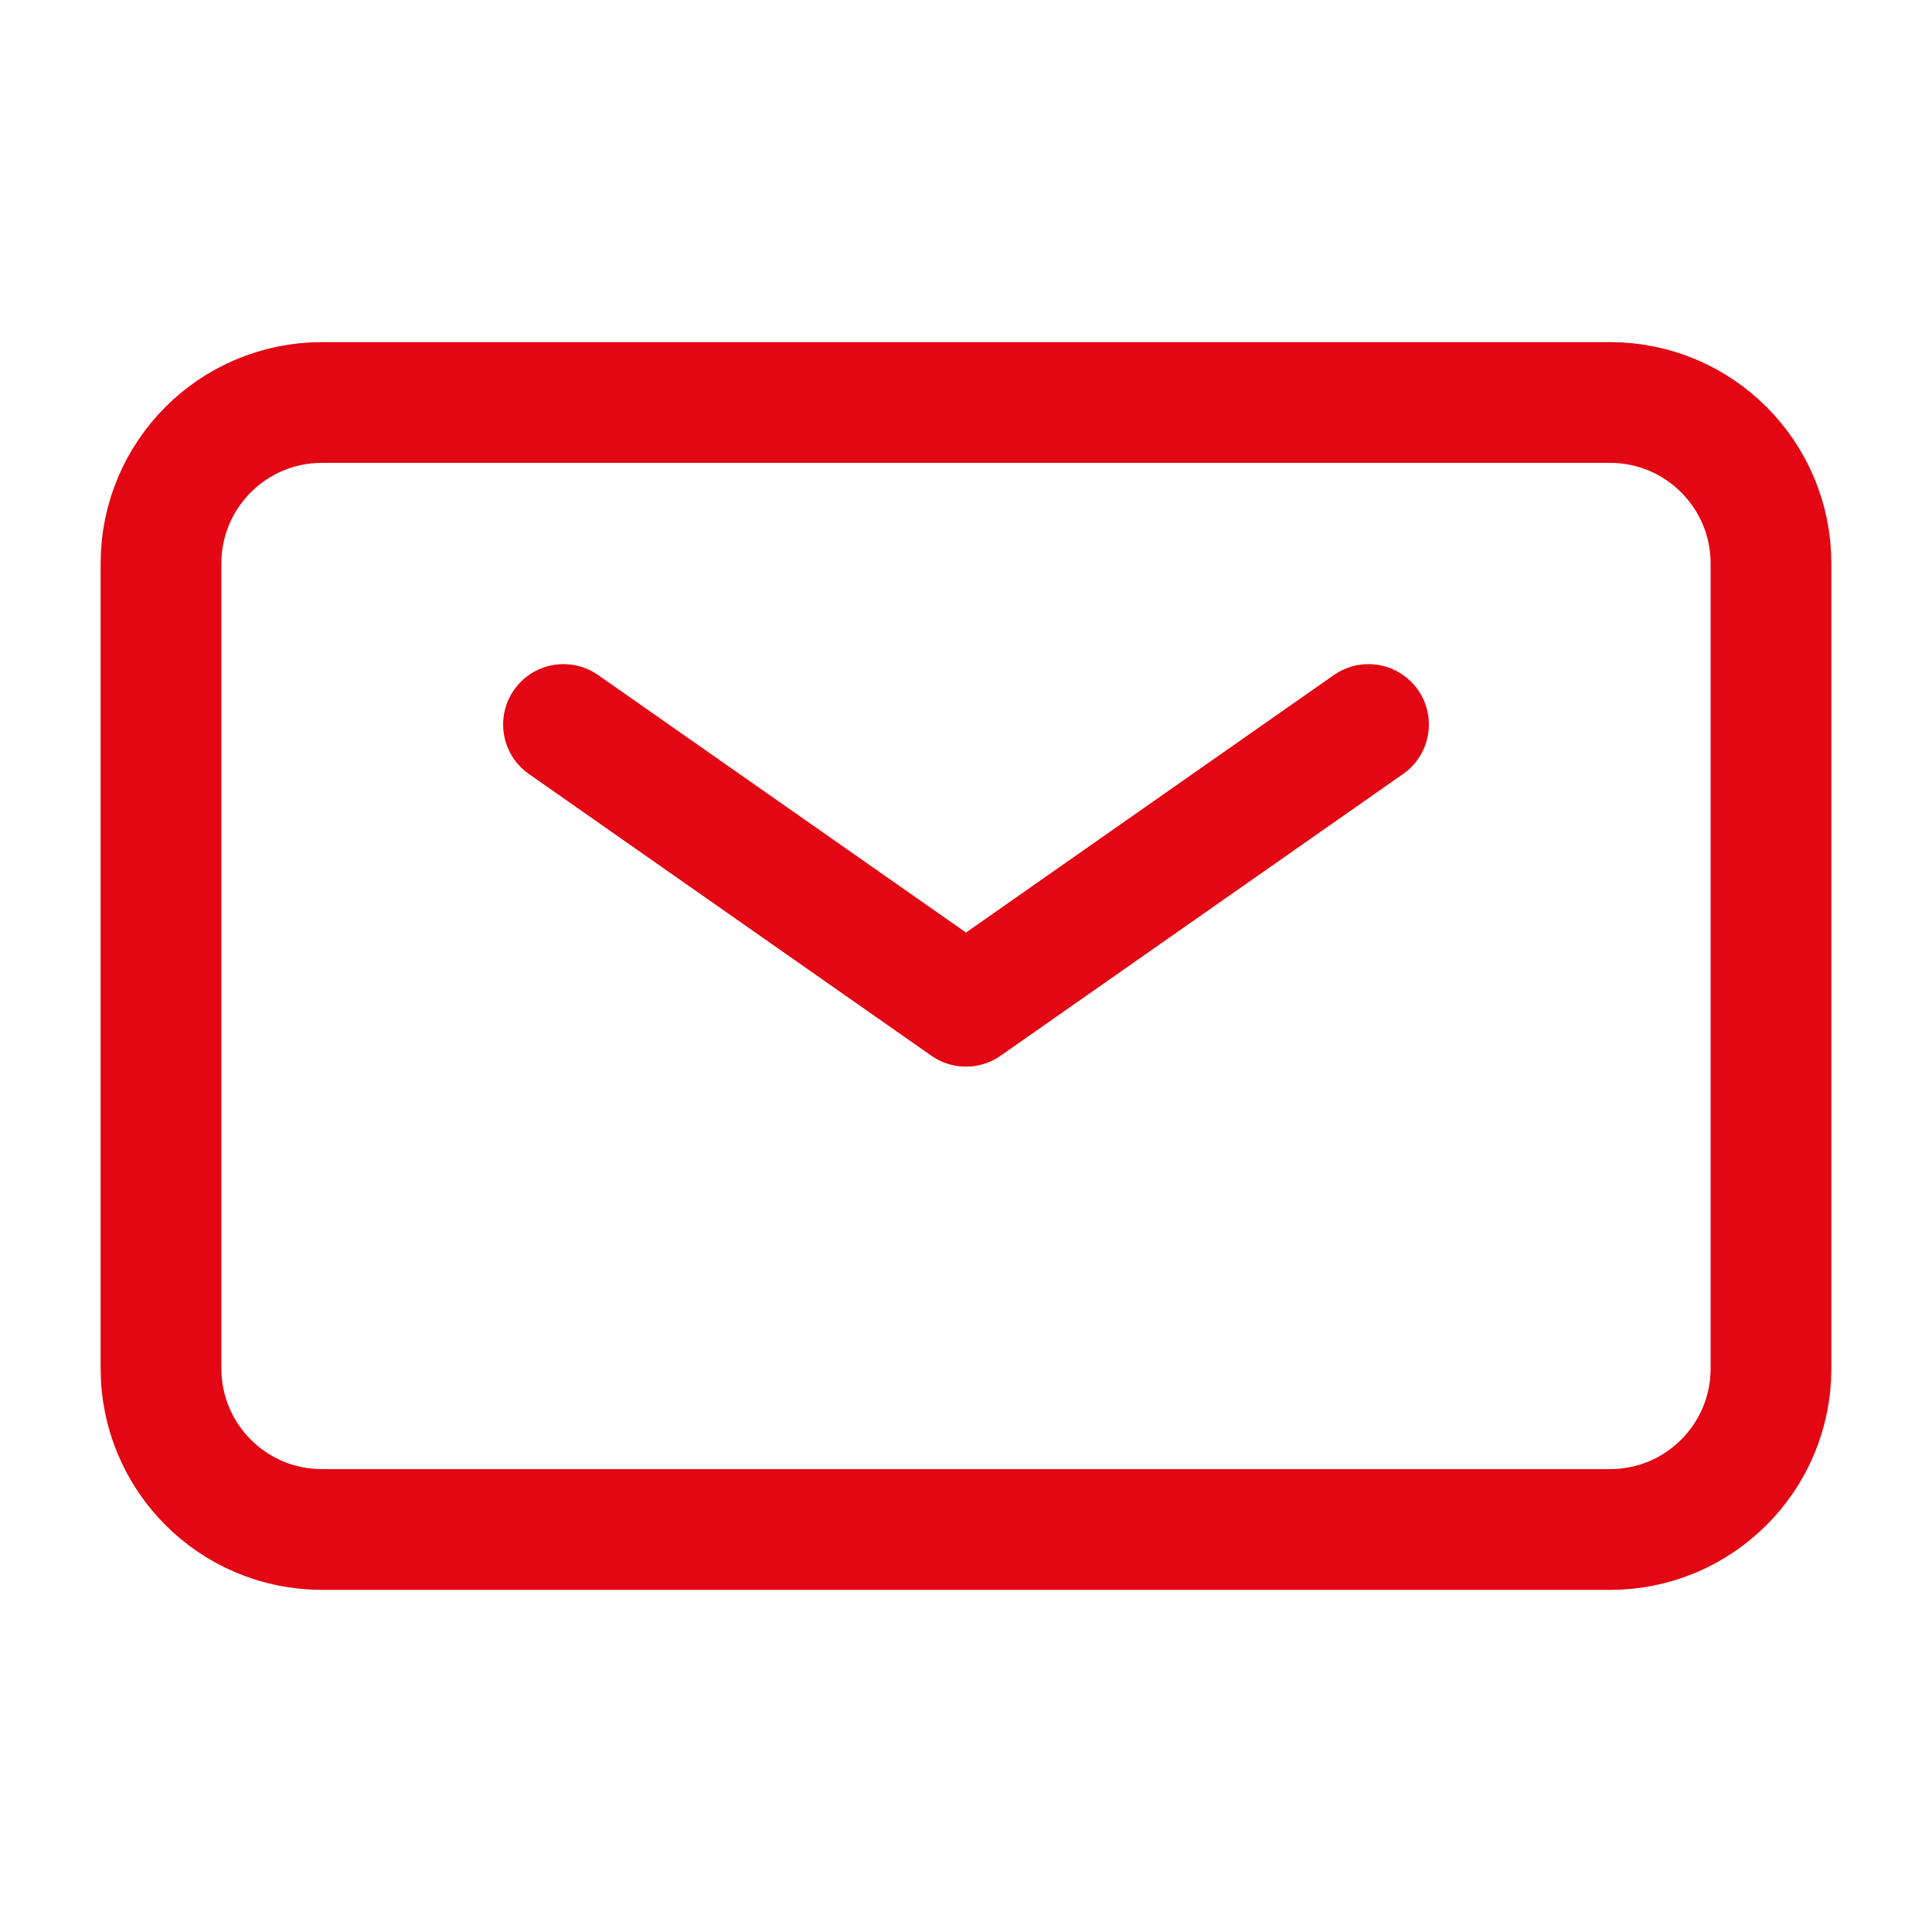
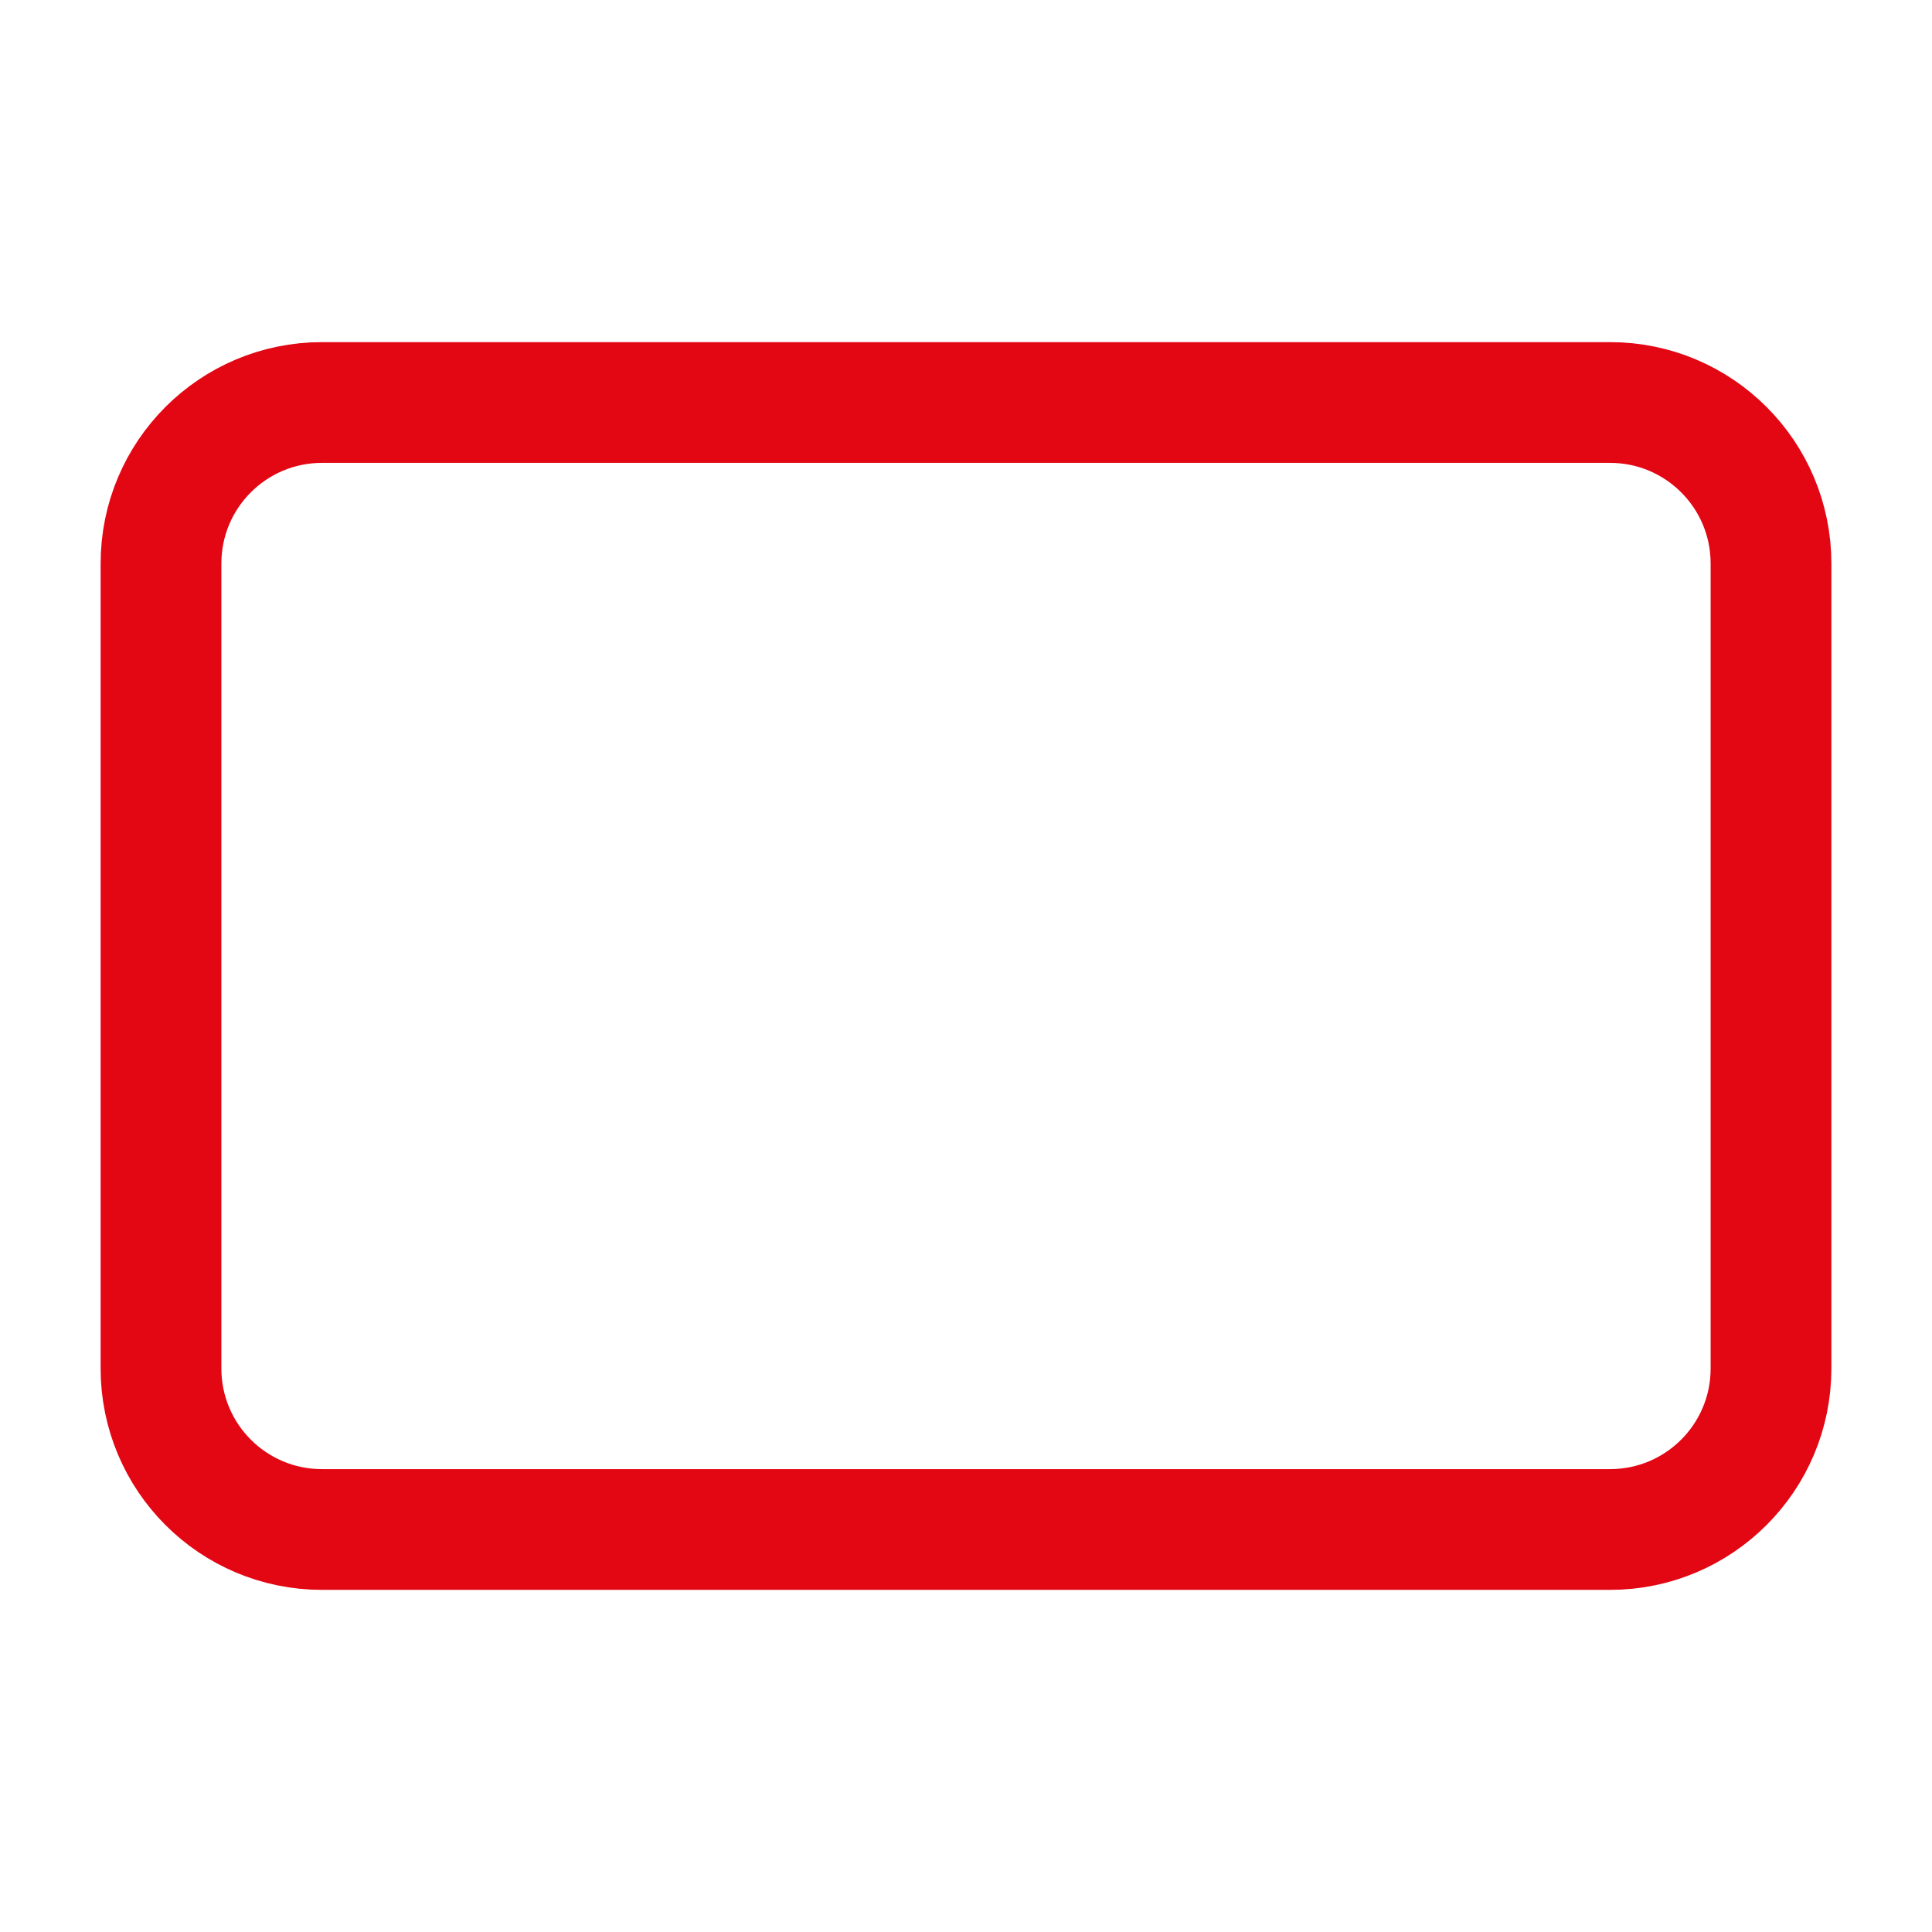
<svg xmlns="http://www.w3.org/2000/svg" width="24px" height="24px" viewBox="0 0 24 24" stroke-width="1.5" fill="none" color="#e30613">
-   <path d="M7 9L12 12.5L17 9" stroke="#e30613" stroke-width="1.5" stroke-linecap="round" stroke-linejoin="round" />
  <path d="M2 17V7C2 5.895 2.895 5 4 5H20C21.105 5 22 5.895 22 7V17C22 18.105 21.105 19 20 19H4C2.895 19 2 18.105 2 17Z" stroke="#e30613" stroke-width="1.5" />
</svg>